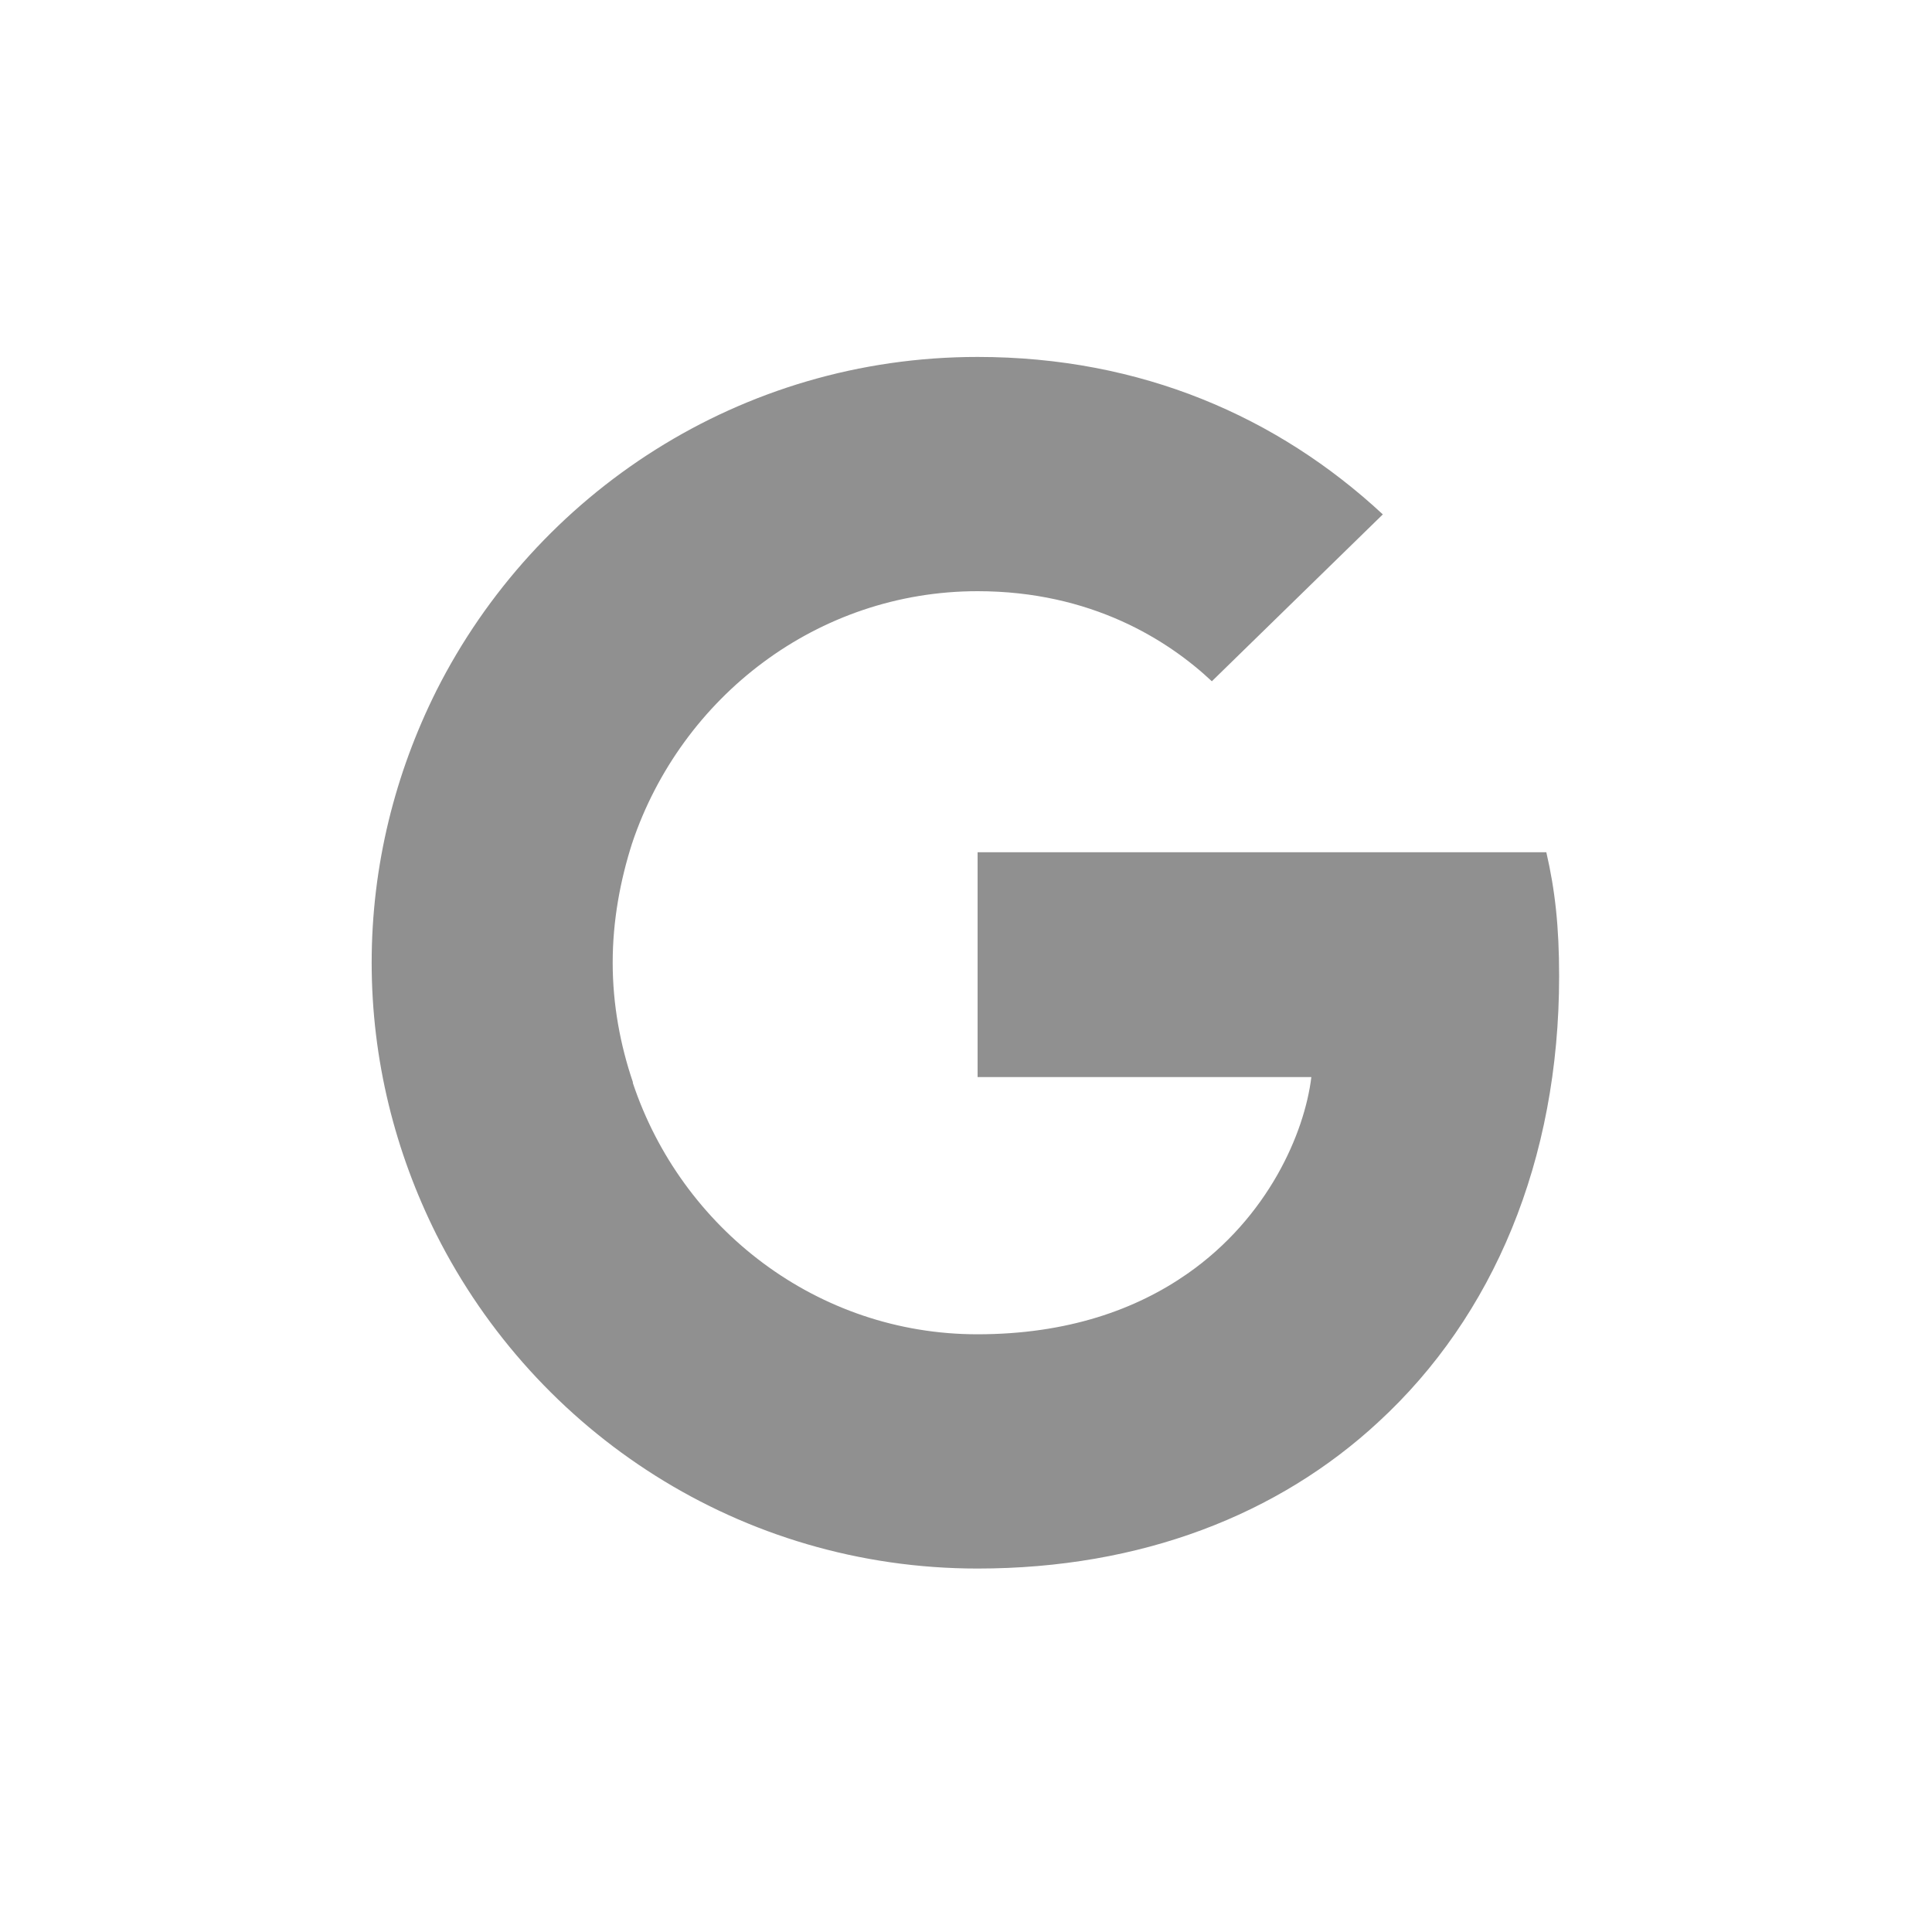
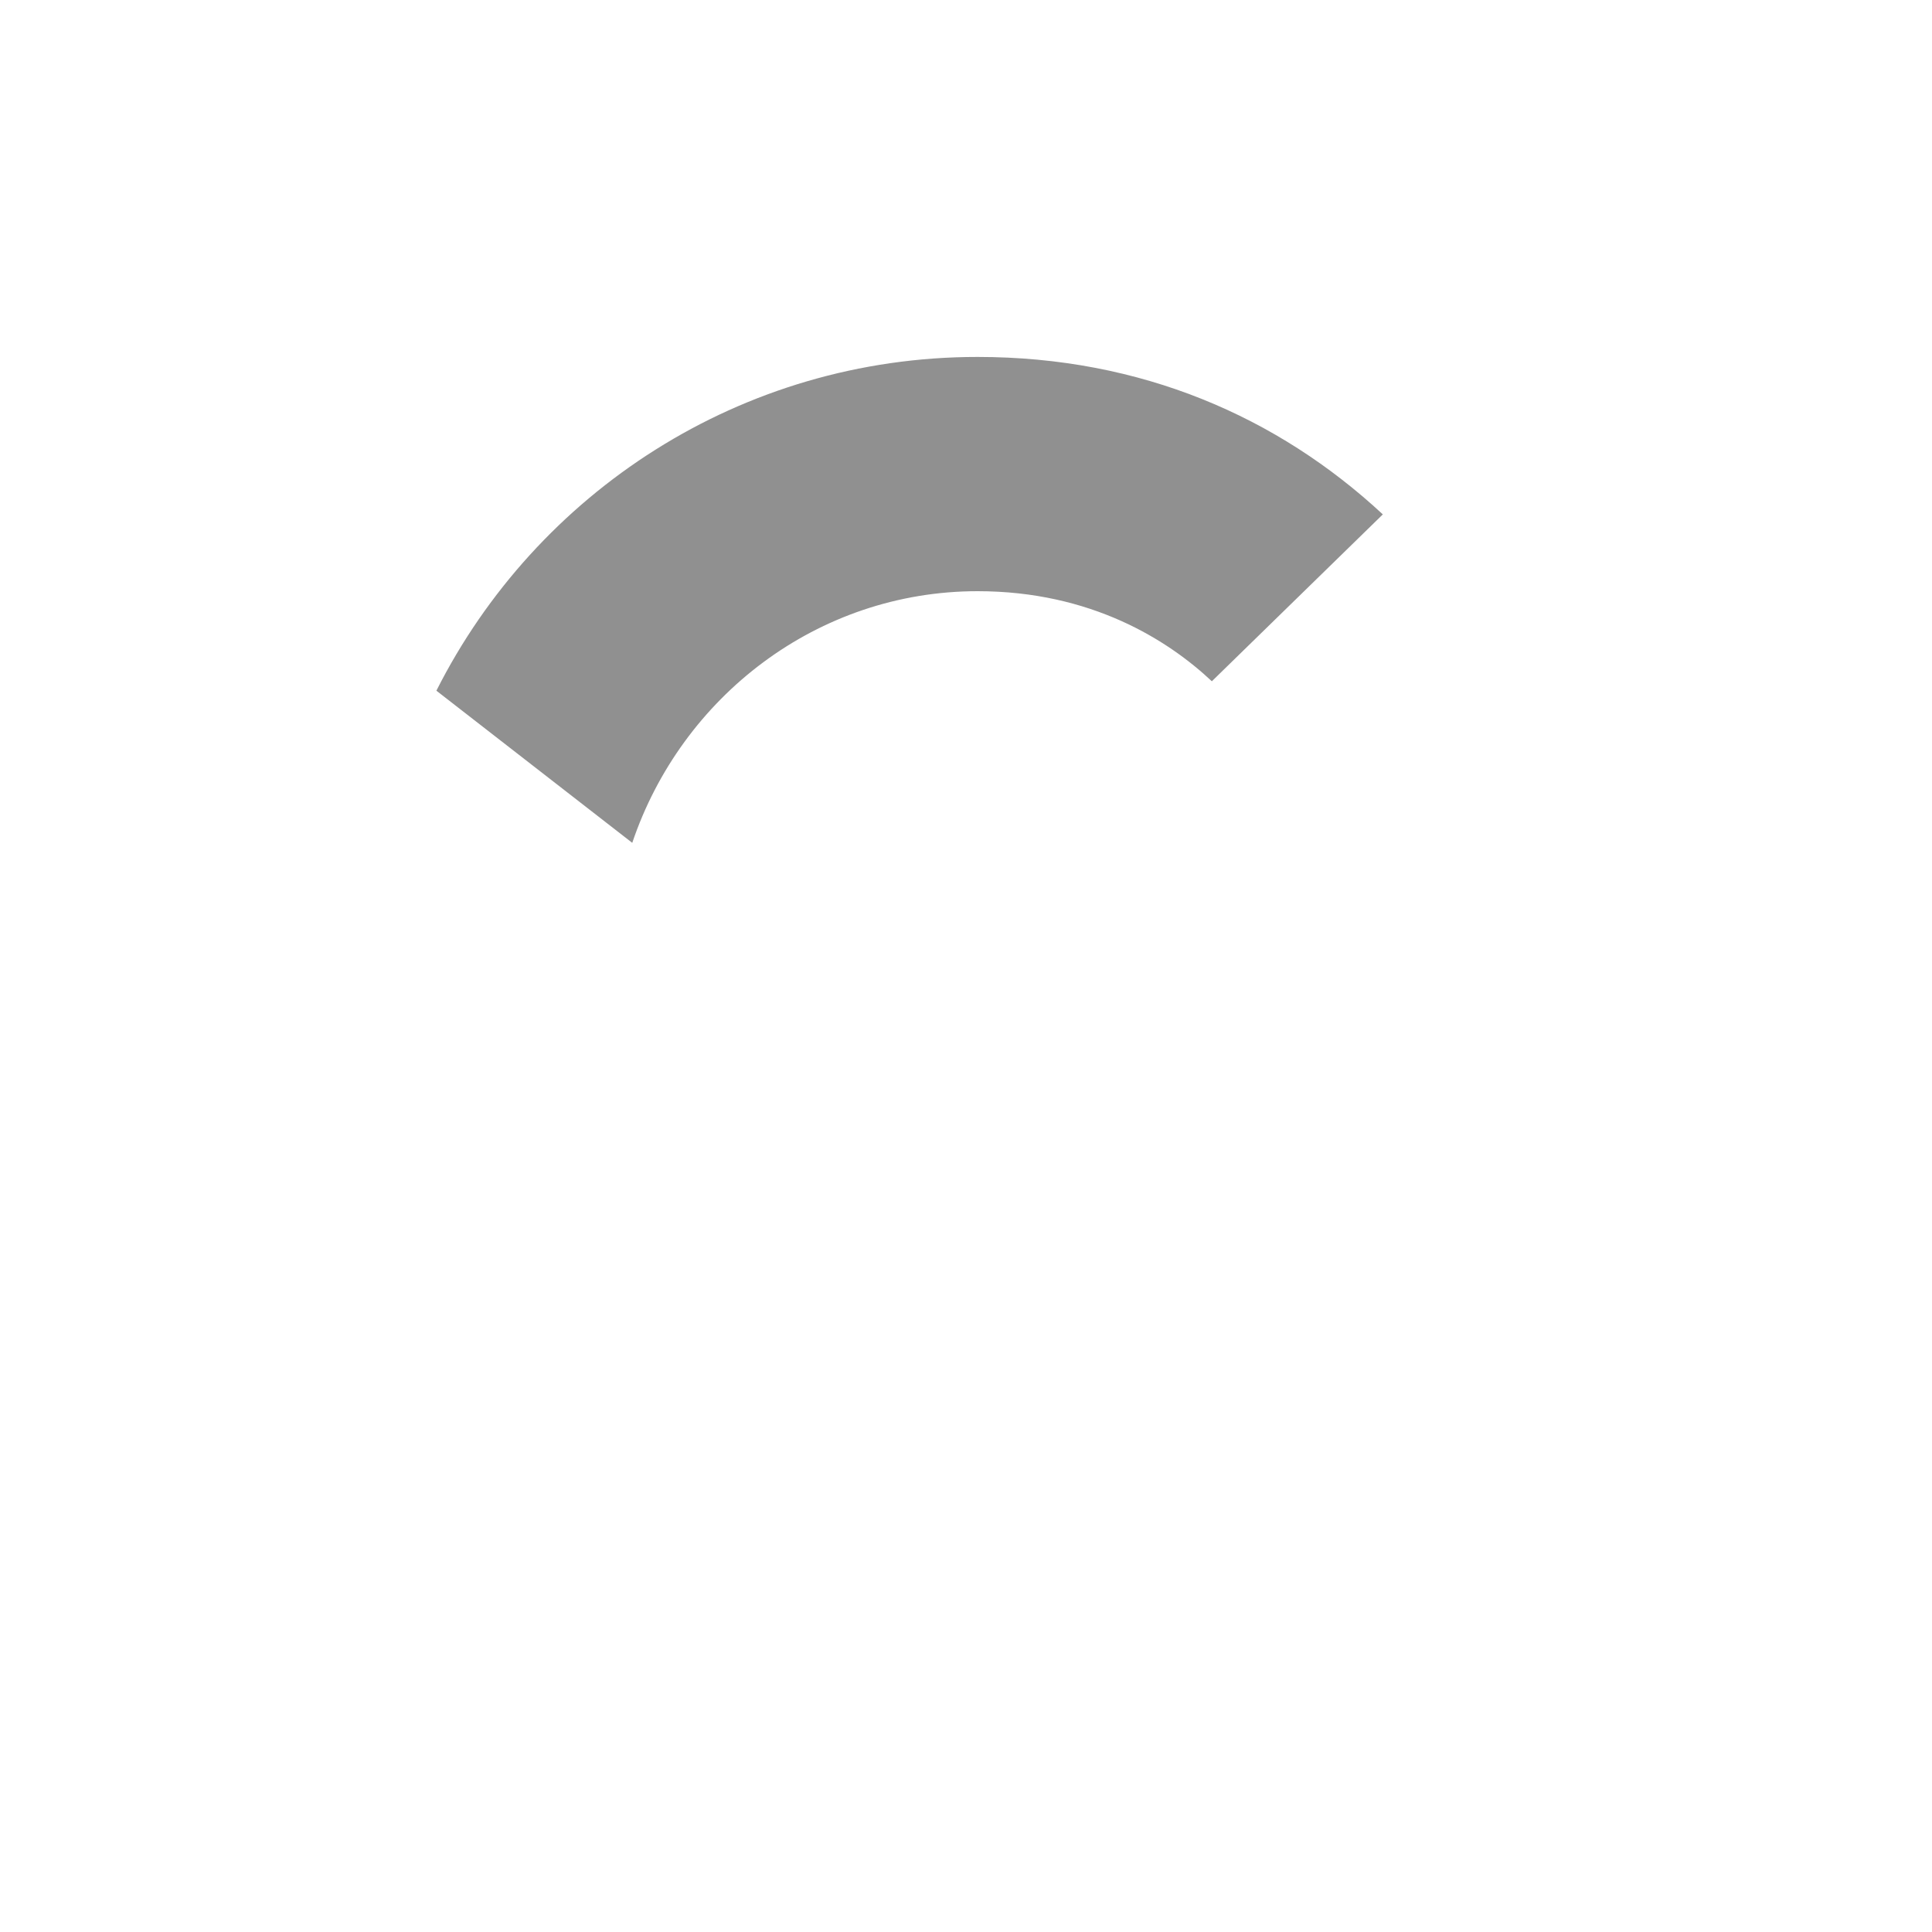
<svg xmlns="http://www.w3.org/2000/svg" version="1.1" id="Layer_1" x="0px" y="0px" viewBox="0 0 800 800" style="enable-background:new 0 0 800 800;" xml:space="preserve">
  <style type="text/css">
	.st0{fill:#909090;}
</style>
-   <path class="st0" d="M645.6,404.2c0-20.6-1.7-35.7-5.3-51.3H404.8V446h138.2c-2.8,23.1-17.8,58-51.3,81.4l-0.5,3.1l74.5,57.7  l5.2,0.5C618.3,545,645.6,480.6,645.6,404.2" />
-   <path class="st0" d="M404.8,649.5c67.7,0,124.6-22.3,166.1-60.8l-79.2-61.3c-21.2,14.8-49.6,25.1-87,25.1  c-66.3,0-122.6-43.8-142.7-104.2l-2.9,0.2l-77.4,59.9l-1,2.8C222,593.2,306.7,649.5,404.8,649.5" />
-   <path class="st0" d="M262.1,448.2c-5.3-15.6-8.4-32.3-8.4-49.6c0-17.3,3.1-34,8.1-49.6l-0.1-3.3l-78.4-60.9l-2.6,1.2  c-17,34-26.8,72.2-26.8,112.6s9.8,78.6,26.8,112.6L262.1,448.2" />
  <path class="st0" d="M404.8,244.8c47.1,0,78.9,20.3,97,37.3l70.8-69.1c-43.5-40.4-100.1-65.2-167.8-65.2  c-98.1,0-182.8,56.3-224.1,138.2l81.1,63C282.2,288.5,338.5,244.8,404.8,244.8" />
</svg>